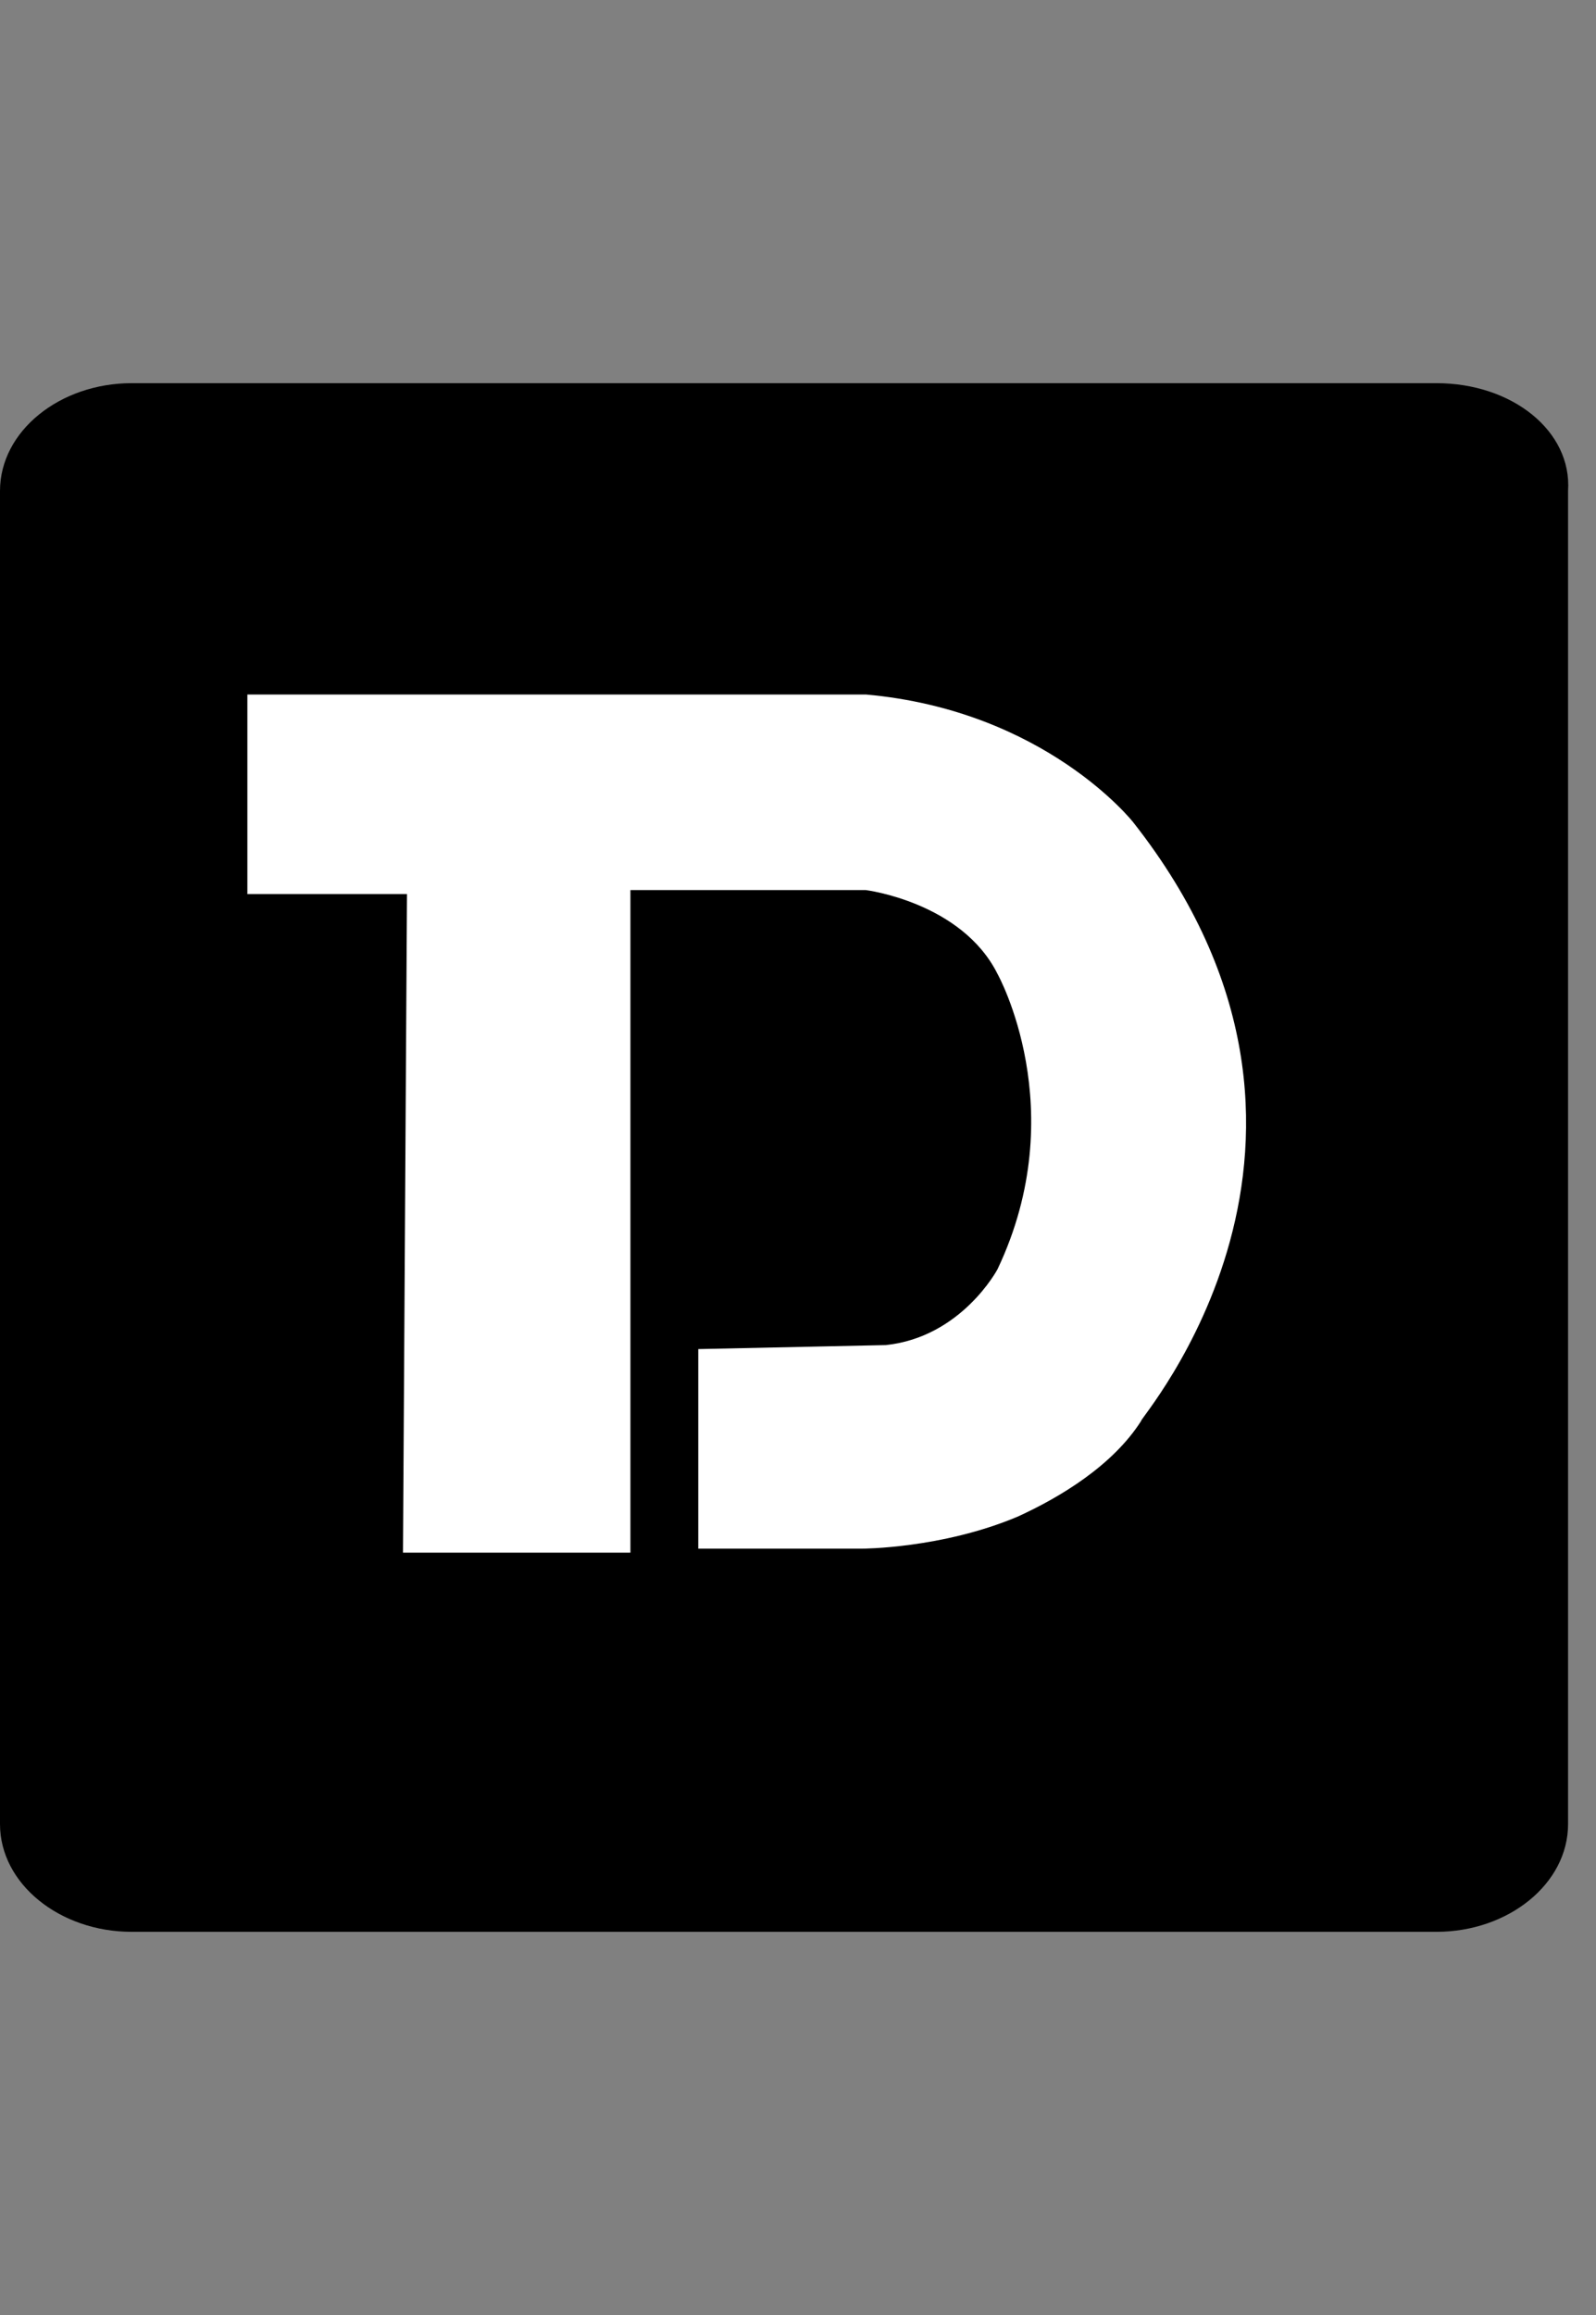
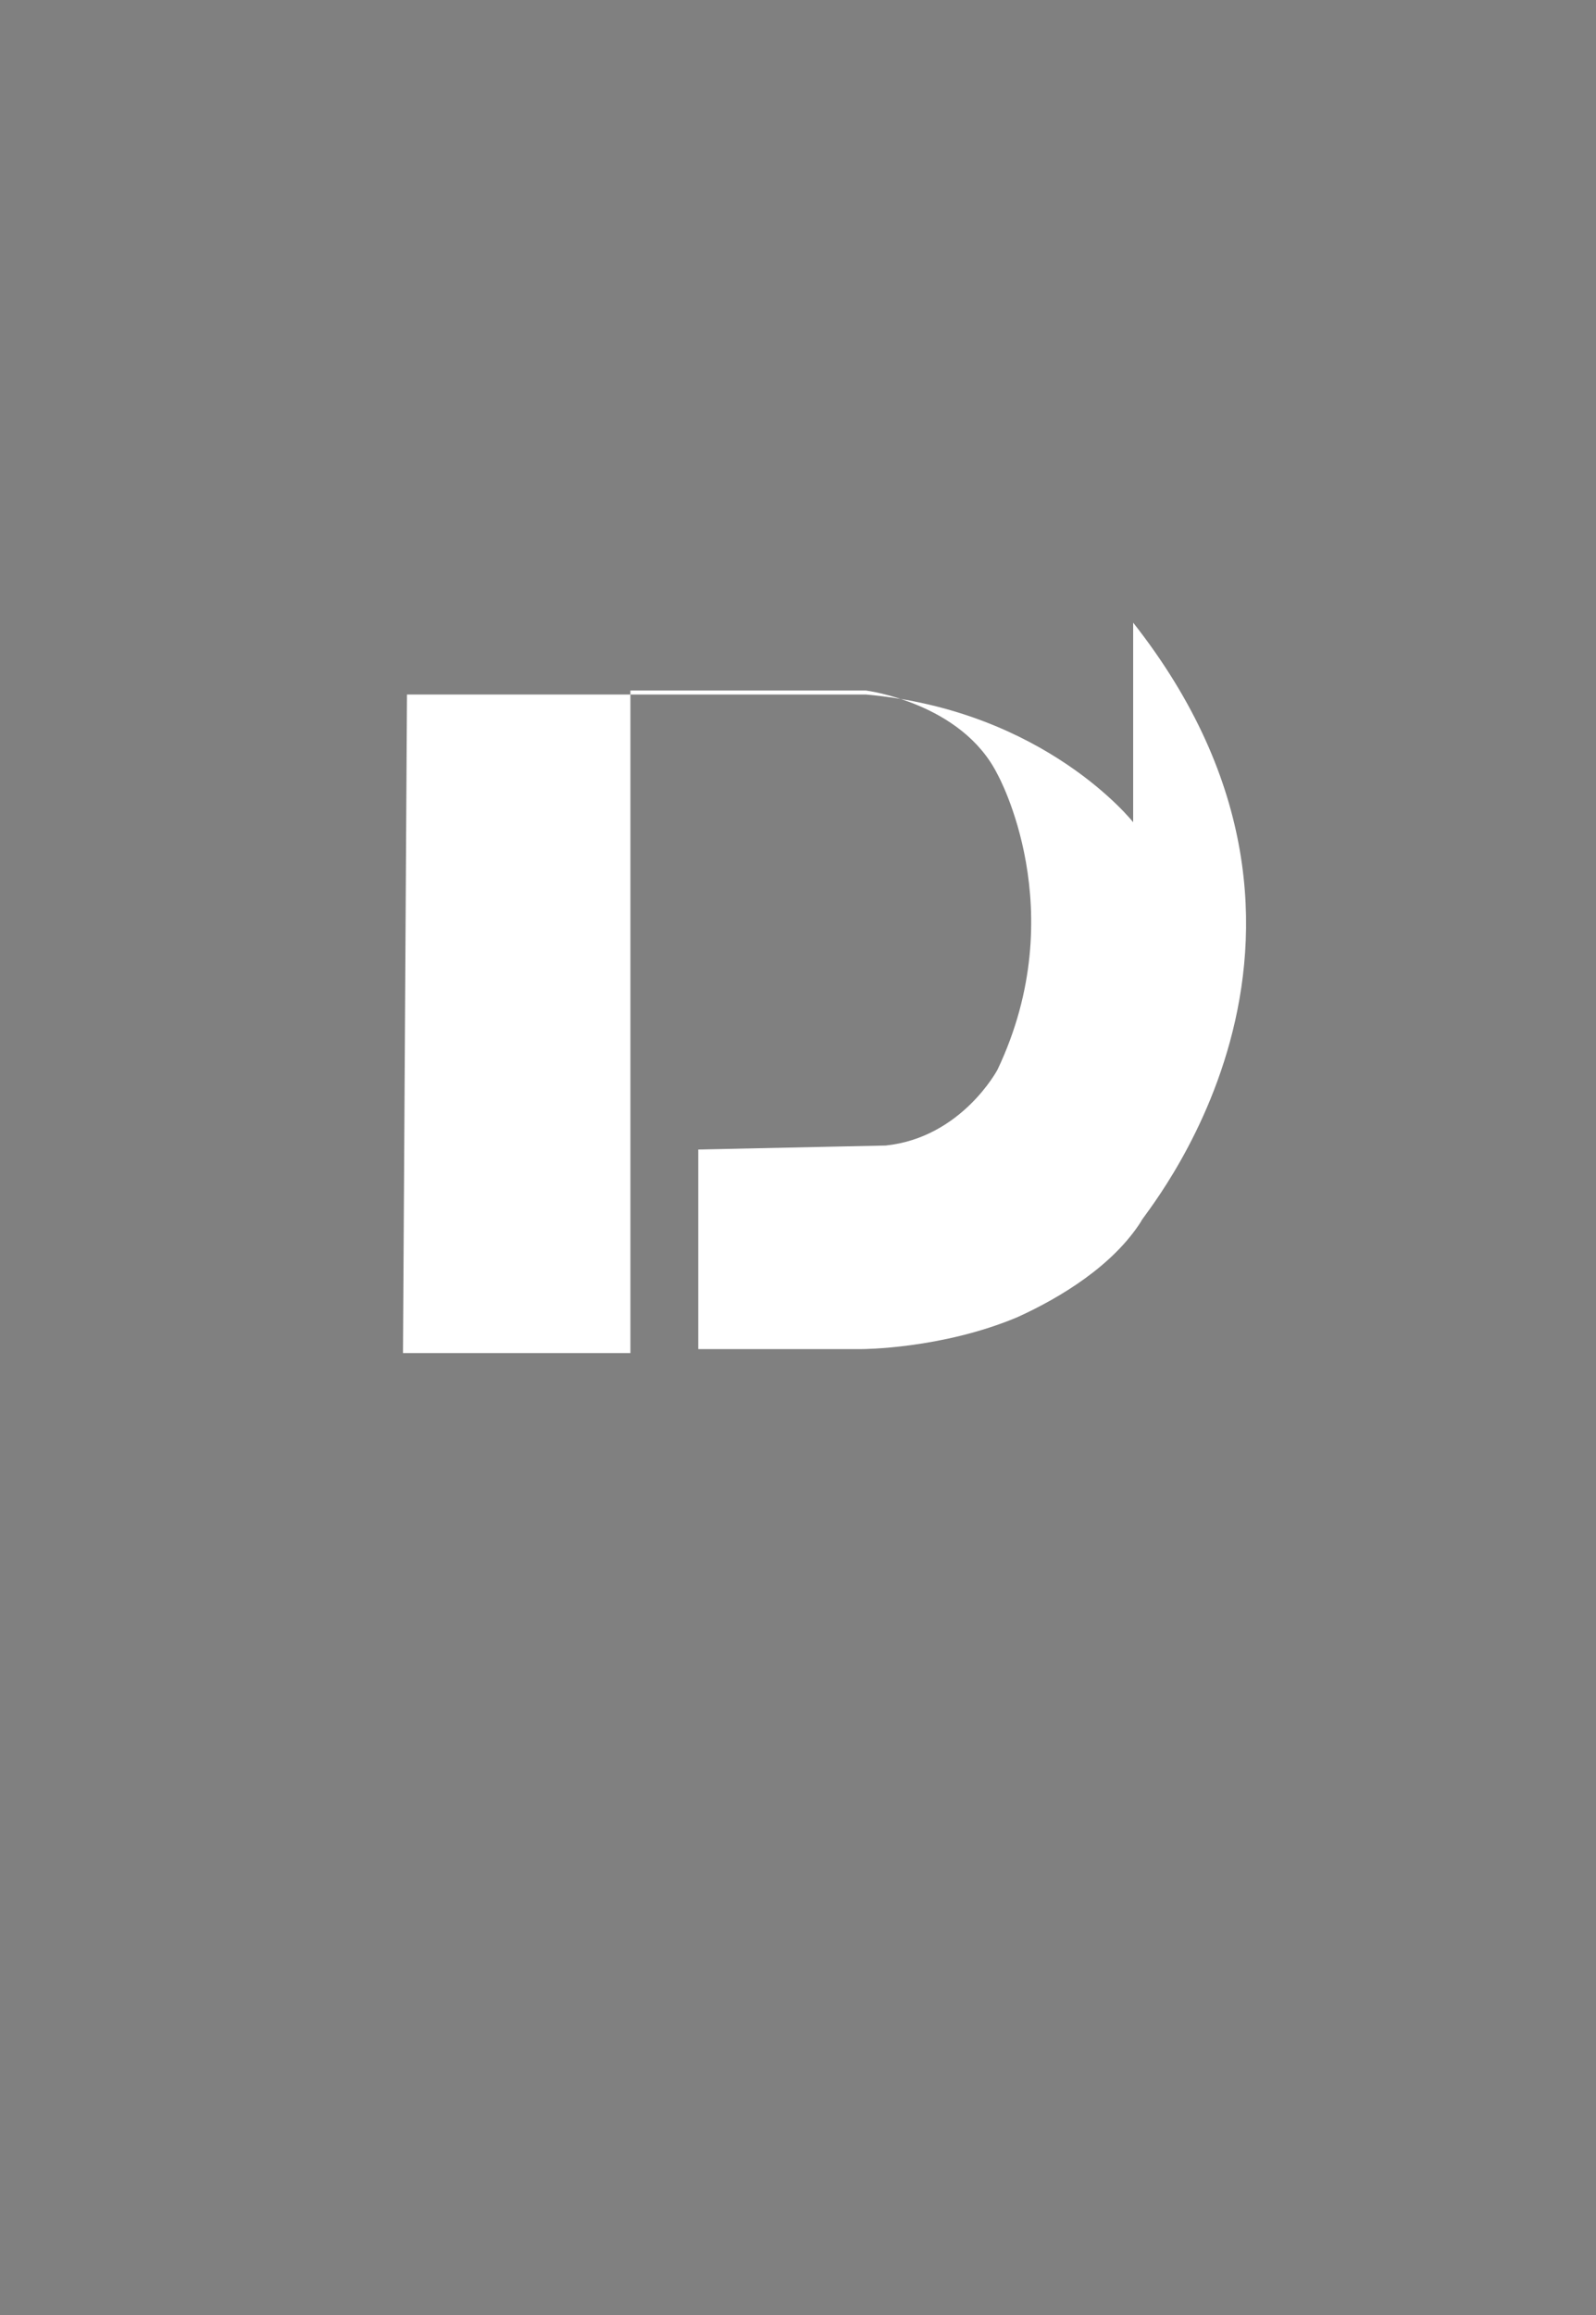
<svg xmlns="http://www.w3.org/2000/svg" viewBox="0 0 40 58">
  <rect x="0" y="0" width="40" height="58" fill="#808080" stroke="none" />
  <style type="text/css">
        .st0{fill:#2C2C2C;}
        .st1{fill:#000000;}
        .st2{fill-rule:evenodd;clip-rule:evenodd;fill:#000000;}
        .st3{fill-rule:evenodd;clip-rule:evenodd;fill:#FFFFFF;}
    </style>
-   <path class="st2" d="m36 9.6h-32.7c-1.8 0-3.3 1.2-3.3 2.7v33.4c0 1.5 1.5 2.7 3.3 2.7h32.7c1.8 0 3.3-1.2 3.3-2.7v-33.4c0.1-1.5-1.4-2.7-3.3-2.7z" />
-   <path class="st3" d="m28.4 20.6s-2.2-2.8-6.7-3.2h-15.5v5h4l-0.1 16.5h5.7v-16.6h5.9s2.4 0.3 3.3 2.1c0 0 1.9 3.4 0 7.4 0 0-0.9 1.7-2.8 1.9l-4.7 0.1v5h4.1s2 0 3.9-0.8c1.1-0.5 2.4-1.3 3.1-2.4-0.1 0 6.1-7-0.2-15z" />
+   <path class="st3" d="m28.4 20.6s-2.2-2.8-6.7-3.2h-15.5h4l-0.1 16.5h5.7v-16.6h5.9s2.4 0.3 3.3 2.1c0 0 1.9 3.4 0 7.4 0 0-0.9 1.7-2.8 1.9l-4.7 0.1v5h4.1s2 0 3.9-0.8c1.1-0.5 2.4-1.3 3.1-2.4-0.1 0 6.1-7-0.2-15z" />
</svg>